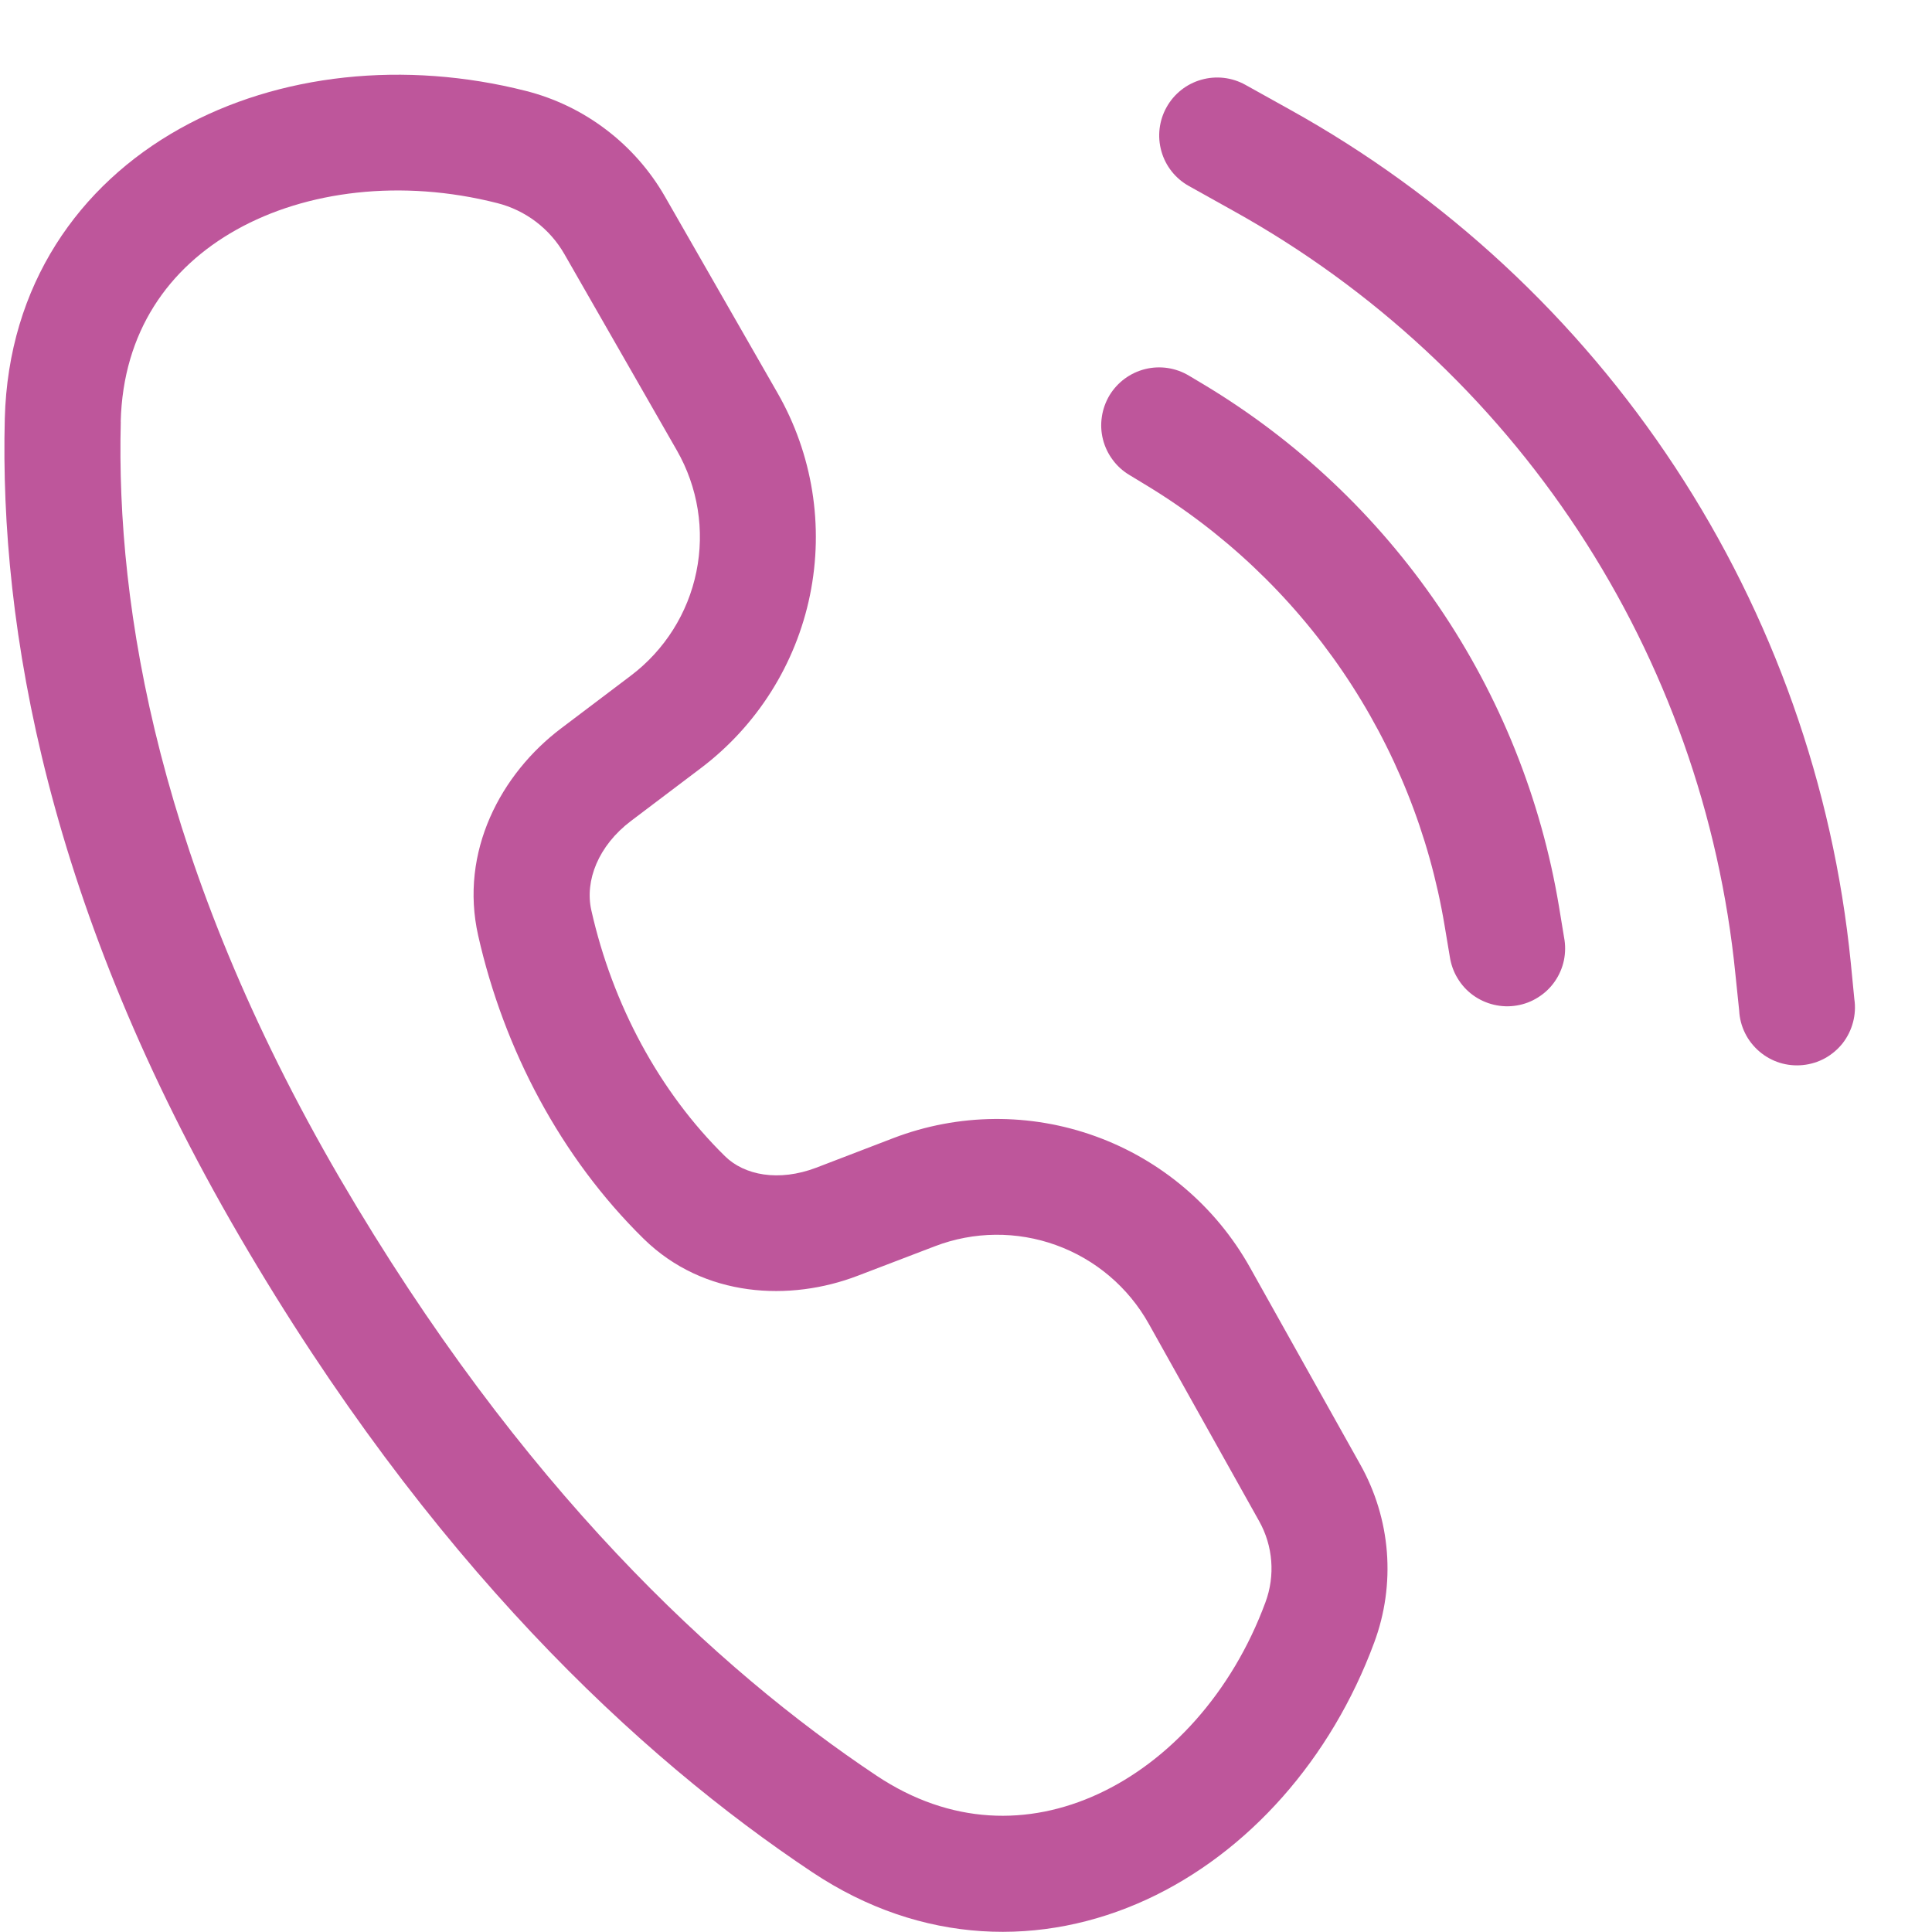
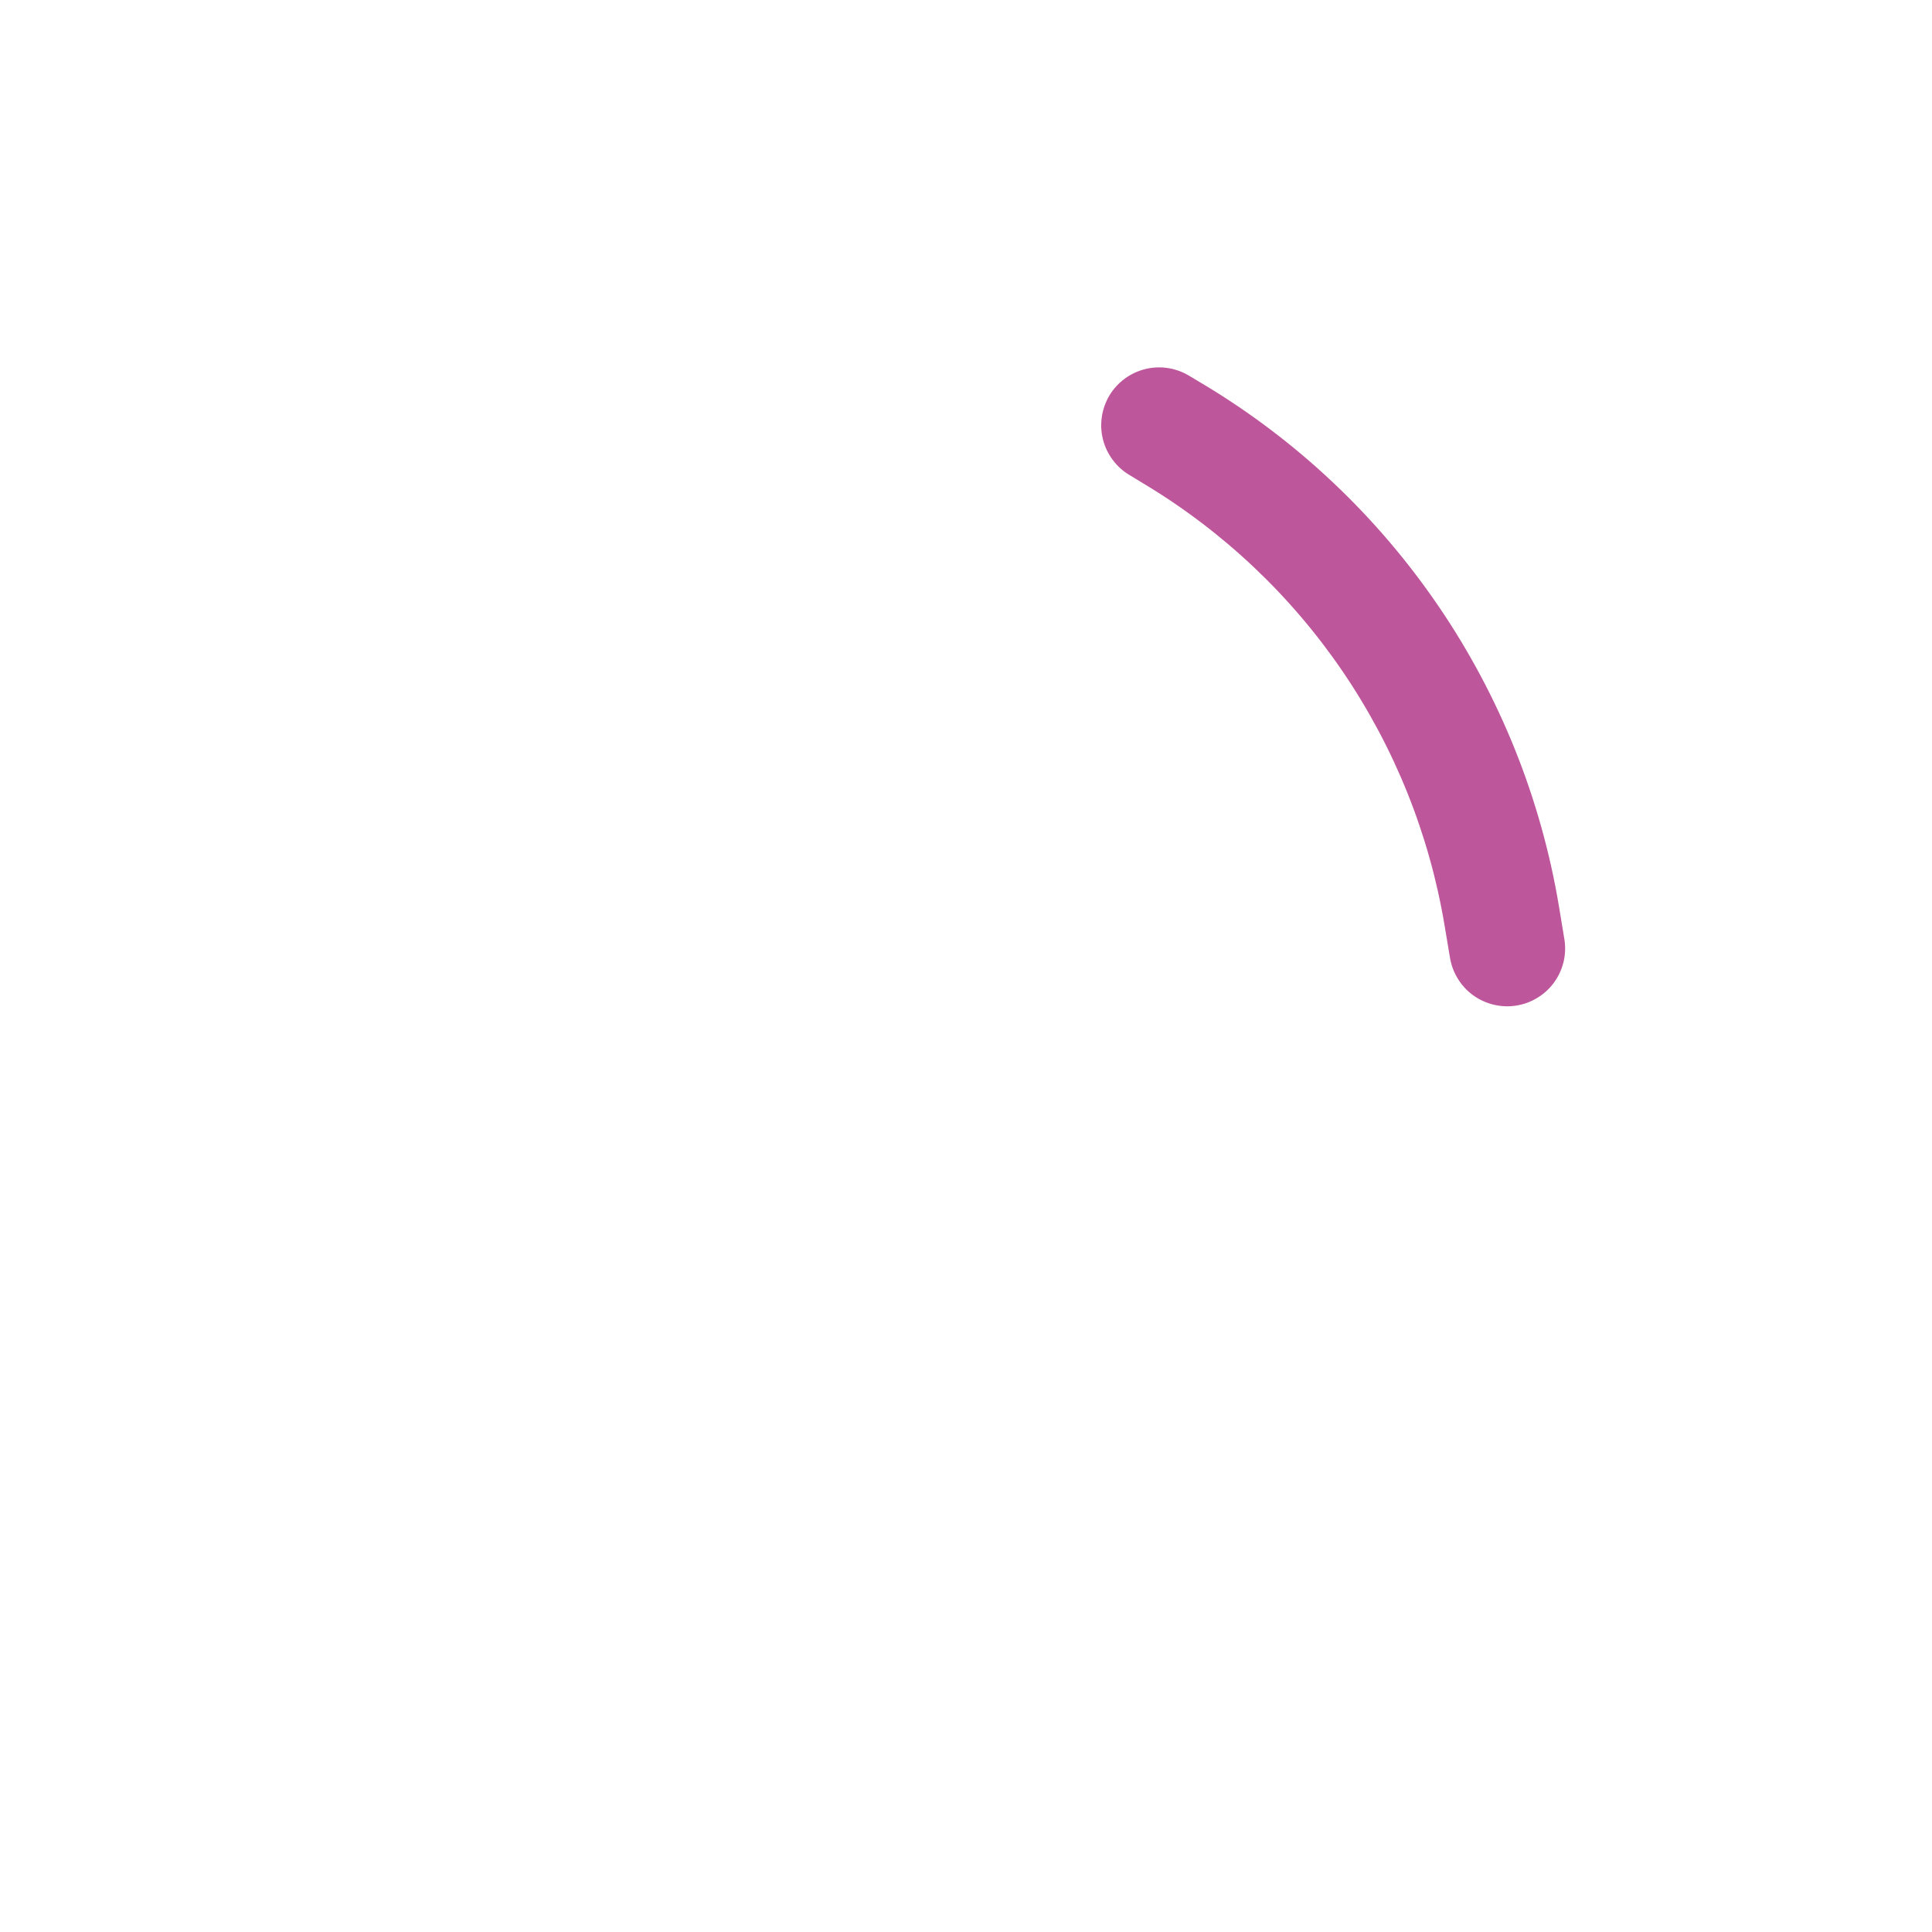
<svg xmlns="http://www.w3.org/2000/svg" width="25" height="25" viewBox="0 0 25 25" fill="none">
-   <path d="M6.803 1.176C5.243 0.78 3.608 0.948 2.327 1.665C1.022 2.394 0.107 3.687 0.062 5.416C-0.007 8.119 0.618 11.746 3.102 16.003C5.555 20.208 8.262 22.728 10.509 24.225C11.928 25.172 13.495 25.197 14.835 24.581C16.155 23.973 17.226 22.759 17.782 21.255C17.921 20.881 17.977 20.481 17.946 20.083C17.915 19.685 17.797 19.299 17.602 18.951L16.172 16.396C15.731 15.611 15.023 15.01 14.177 14.704C13.33 14.397 12.402 14.405 11.56 14.727L10.562 15.11C10.077 15.294 9.632 15.209 9.38 14.96C8.532 14.127 7.926 12.998 7.652 11.78C7.565 11.396 7.742 10.943 8.165 10.623L9.066 9.942C9.795 9.392 10.298 8.595 10.481 7.701C10.664 6.806 10.515 5.876 10.06 5.083L8.603 2.541C8.409 2.204 8.15 1.91 7.841 1.676C7.532 1.441 7.179 1.271 6.803 1.176ZM1.562 5.455C1.592 4.294 2.18 3.465 3.059 2.973C3.962 2.467 5.195 2.313 6.434 2.628C6.801 2.721 7.113 2.958 7.302 3.286L8.759 5.829C9.031 6.304 9.121 6.862 9.011 7.399C8.902 7.935 8.6 8.413 8.163 8.743L7.262 9.424C6.482 10.012 5.942 11.021 6.188 12.108C6.521 13.581 7.257 14.977 8.328 16.029C9.111 16.797 10.227 16.842 11.097 16.509L12.096 16.127C12.601 15.933 13.158 15.928 13.666 16.112C14.175 16.296 14.6 16.657 14.864 17.128L16.293 19.683C16.473 20.004 16.503 20.388 16.375 20.733C15.941 21.91 15.123 22.794 14.208 23.215C13.312 23.628 12.3 23.616 11.341 22.976C9.285 21.605 6.737 19.253 4.397 15.246C2.055 11.227 1.5 7.876 1.563 5.457L1.562 5.455Z" fill="#BE569B" />
-   <path d="M16.114 1.097C15.941 1.001 15.736 0.977 15.544 1.032C15.353 1.086 15.191 1.215 15.095 1.388C14.998 1.562 14.974 1.767 15.029 1.959C15.083 2.15 15.212 2.312 15.386 2.408L15.961 2.729C17.761 3.729 19.292 5.149 20.423 6.869C21.554 8.589 22.252 10.557 22.456 12.605L22.505 13.078C22.51 13.179 22.536 13.278 22.581 13.369C22.626 13.46 22.689 13.54 22.766 13.606C22.843 13.672 22.933 13.722 23.029 13.752C23.126 13.782 23.228 13.792 23.328 13.782C23.429 13.772 23.527 13.742 23.616 13.693C23.704 13.644 23.782 13.578 23.845 13.498C23.907 13.418 23.952 13.326 23.978 13.228C24.004 13.13 24.01 13.028 23.995 12.928L23.949 12.457C23.72 10.167 22.94 7.967 21.676 6.045C20.412 4.122 18.701 2.534 16.689 1.417L16.114 1.097Z" fill="#BE569B" />
  <path d="M14.356 5.117C14.459 4.947 14.625 4.824 14.818 4.776C15.011 4.728 15.215 4.759 15.385 4.861L15.571 4.972C16.782 5.698 17.82 6.678 18.615 7.845C19.41 9.012 19.941 10.337 20.173 11.729L20.239 12.13C20.258 12.228 20.257 12.329 20.237 12.427C20.216 12.525 20.176 12.618 20.119 12.7C20.062 12.782 19.989 12.852 19.904 12.905C19.82 12.959 19.725 12.995 19.627 13.011C19.528 13.028 19.427 13.024 19.33 13.001C19.233 12.978 19.141 12.936 19.06 12.877C18.979 12.818 18.911 12.743 18.86 12.657C18.808 12.572 18.775 12.476 18.76 12.377L18.693 11.977C18.497 10.799 18.047 9.678 17.375 8.69C16.703 7.703 15.825 6.874 14.8 6.259L14.614 6.146C14.53 6.096 14.456 6.029 14.398 5.95C14.339 5.871 14.296 5.781 14.272 5.685C14.248 5.59 14.243 5.491 14.258 5.393C14.272 5.296 14.306 5.202 14.356 5.117Z" fill="#BE569B" />
</svg>